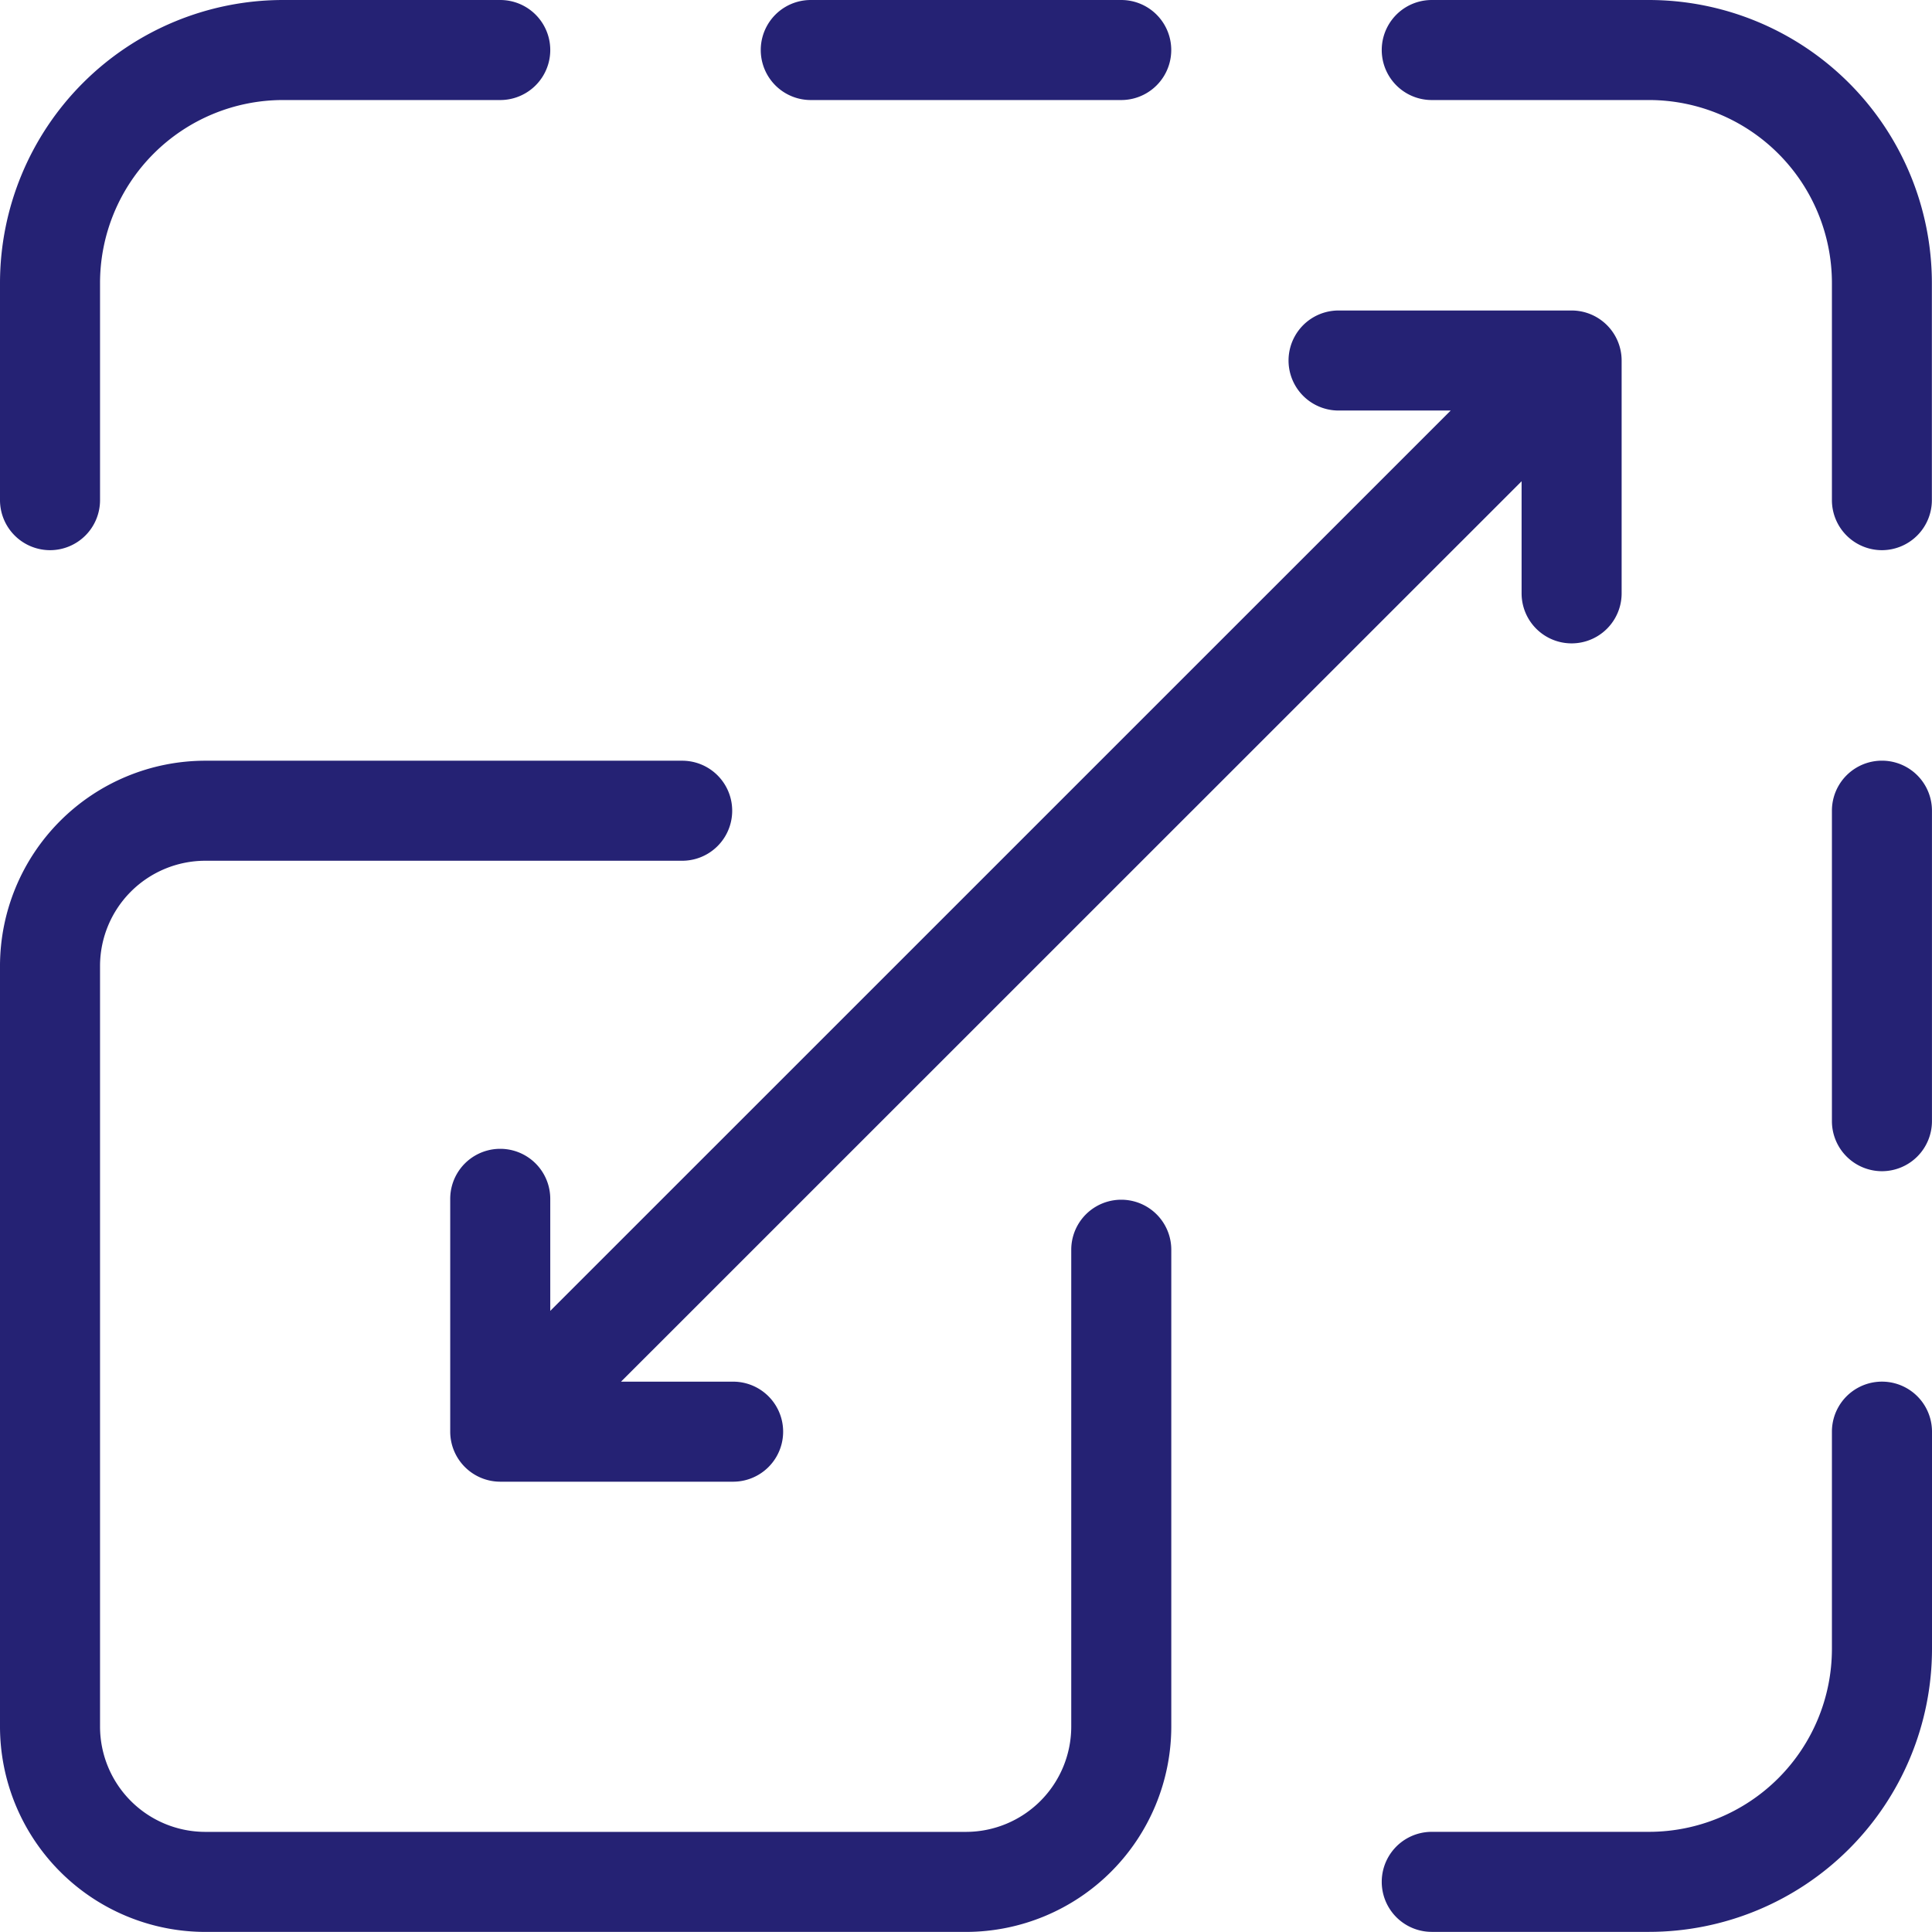
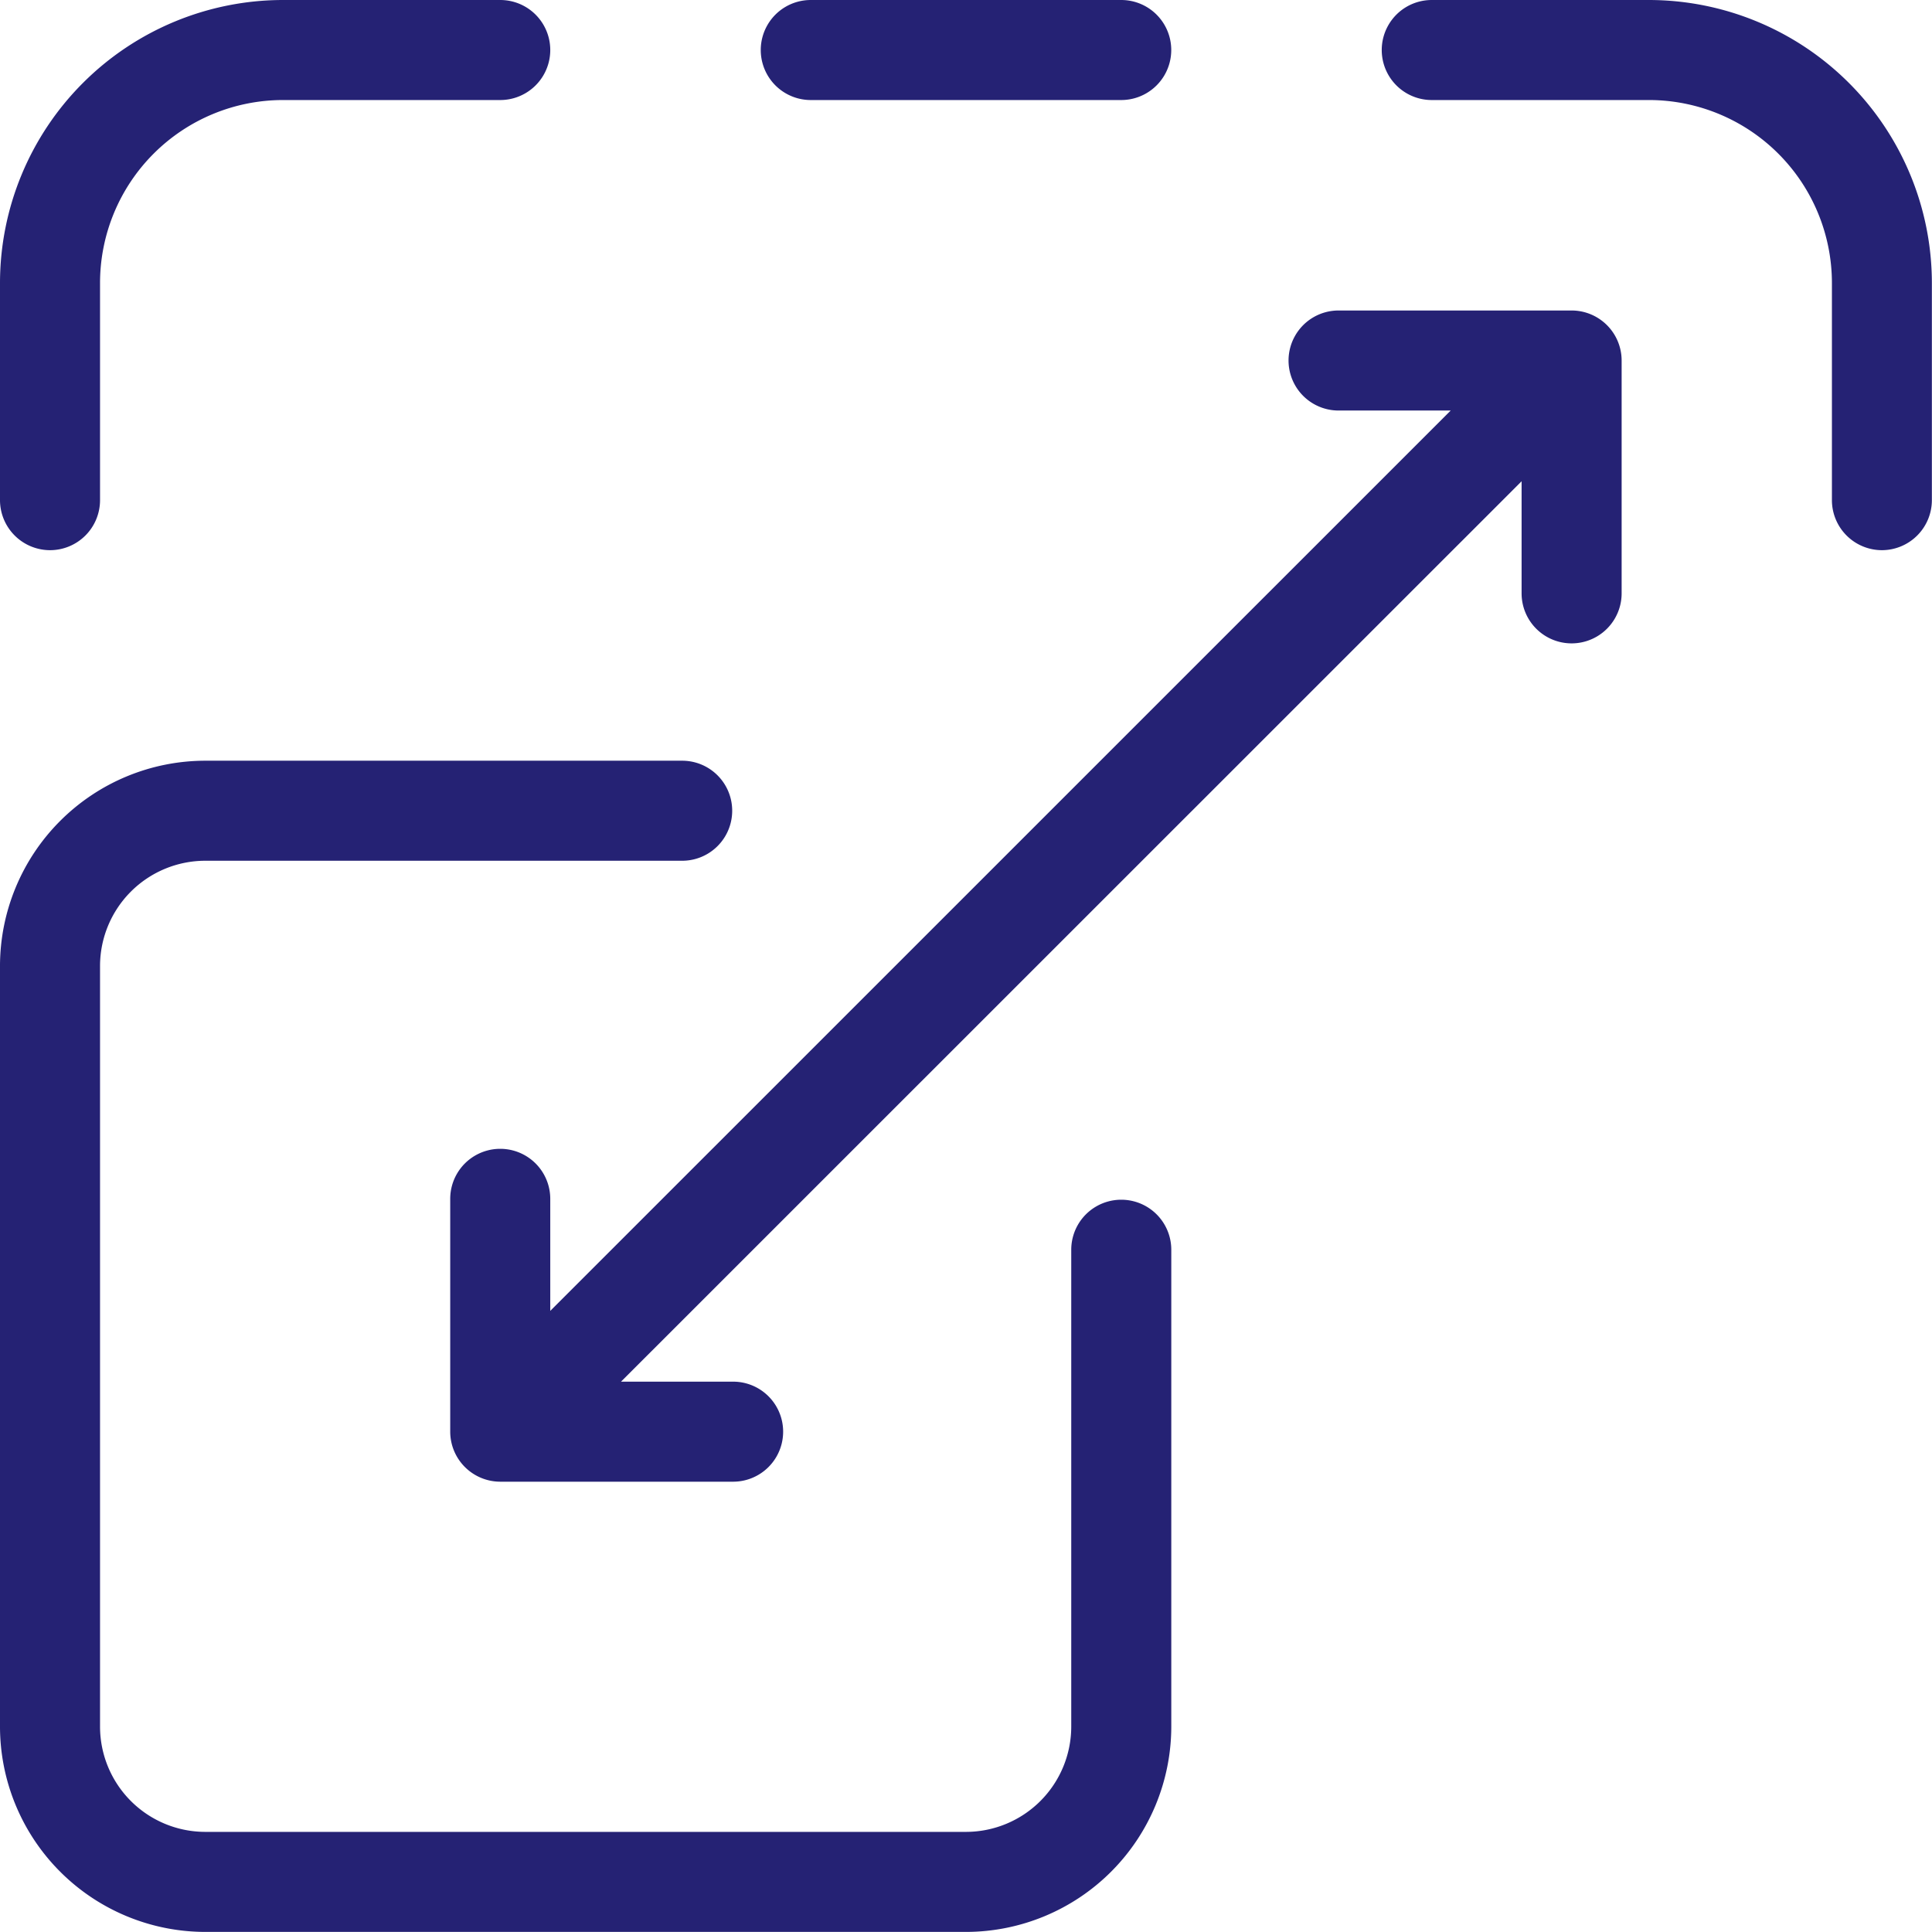
<svg xmlns="http://www.w3.org/2000/svg" width="46.002" height="46" viewBox="0 0 46.002 46">
  <g id="Scalability" transform="translate(-0.75 -0.751)">
    <path id="Subtraction_21" data-name="Subtraction 21" d="M23,27.887H4.887A4.893,4.893,0,0,1,0,23V4.887A4.893,4.893,0,0,1,4.887,0H16.243a1.191,1.191,0,0,1,0,2.382H4.887A2.508,2.508,0,0,0,2.382,4.887V23a2.508,2.508,0,0,0,2.505,2.505H23A2.509,2.509,0,0,0,25.507,23V11.644a1.191,1.191,0,0,1,2.382,0V23A4.894,4.894,0,0,1,23,27.887Z" transform="translate(0.75 18.864)" fill="#252274" />
    <path id="Subtraction_22" data-name="Subtraction 22" d="M1.192,13.1A1.193,1.193,0,0,1,0,11.911V6.735A6.743,6.743,0,0,1,6.736,0h5.175a1.191,1.191,0,1,1,0,2.382H6.736A4.358,4.358,0,0,0,2.382,6.735v5.176A1.191,1.191,0,0,1,1.192,13.1Z" transform="translate(0.75 0.751)" fill="#252274" />
    <path id="Subtraction_23" data-name="Subtraction 23" d="M8.584,2.382H1.192A1.191,1.191,0,1,1,1.192,0H8.584a1.191,1.191,0,1,1,0,2.382Z" transform="translate(18.863 0.751)" fill="#252274" />
    <path id="Subtraction_24" data-name="Subtraction 24" d="M11.911,13.1a1.192,1.192,0,0,1-1.191-1.19V6.735A4.358,4.358,0,0,0,6.366,2.382H1.192A1.191,1.191,0,1,1,1.192,0H6.366A6.743,6.743,0,0,1,13.1,6.735v5.176A1.192,1.192,0,0,1,11.911,13.1Z" transform="translate(33.649 0.751)" fill="#252274" />
-     <path id="Subtraction_25" data-name="Subtraction 25" d="M6.366,13.1H1.192a1.191,1.191,0,1,1,0-2.382H6.366A4.358,4.358,0,0,0,10.72,6.366V1.19a1.191,1.191,0,0,1,2.383,0V6.366A6.743,6.743,0,0,1,6.366,13.1Z" transform="translate(33.649 33.65)" fill="#252274" />
-     <path id="Subtraction_26" data-name="Subtraction 26" d="M1.192,9.774A1.193,1.193,0,0,1,0,8.584V1.19a1.191,1.191,0,0,1,2.382,0V8.584A1.192,1.192,0,0,1,1.192,9.774Z" transform="translate(44.369 18.864)" fill="#252274" />
    <path id="Subtraction_27" data-name="Subtraction 27" d="M6.736,27.887H1.192A1.193,1.193,0,0,1,0,26.7V21.152a1.191,1.191,0,1,1,2.382,0V23.82L23.822,2.382H21.152a1.191,1.191,0,1,1,0-2.382H26.7a1.192,1.192,0,0,1,1.192,1.19V6.735a1.191,1.191,0,1,1-2.382,0V4.066L4.067,25.505H6.736a1.191,1.191,0,0,1,0,2.382Z" transform="translate(11.47 8.144)" fill="#252274" />
  </g>
</svg>